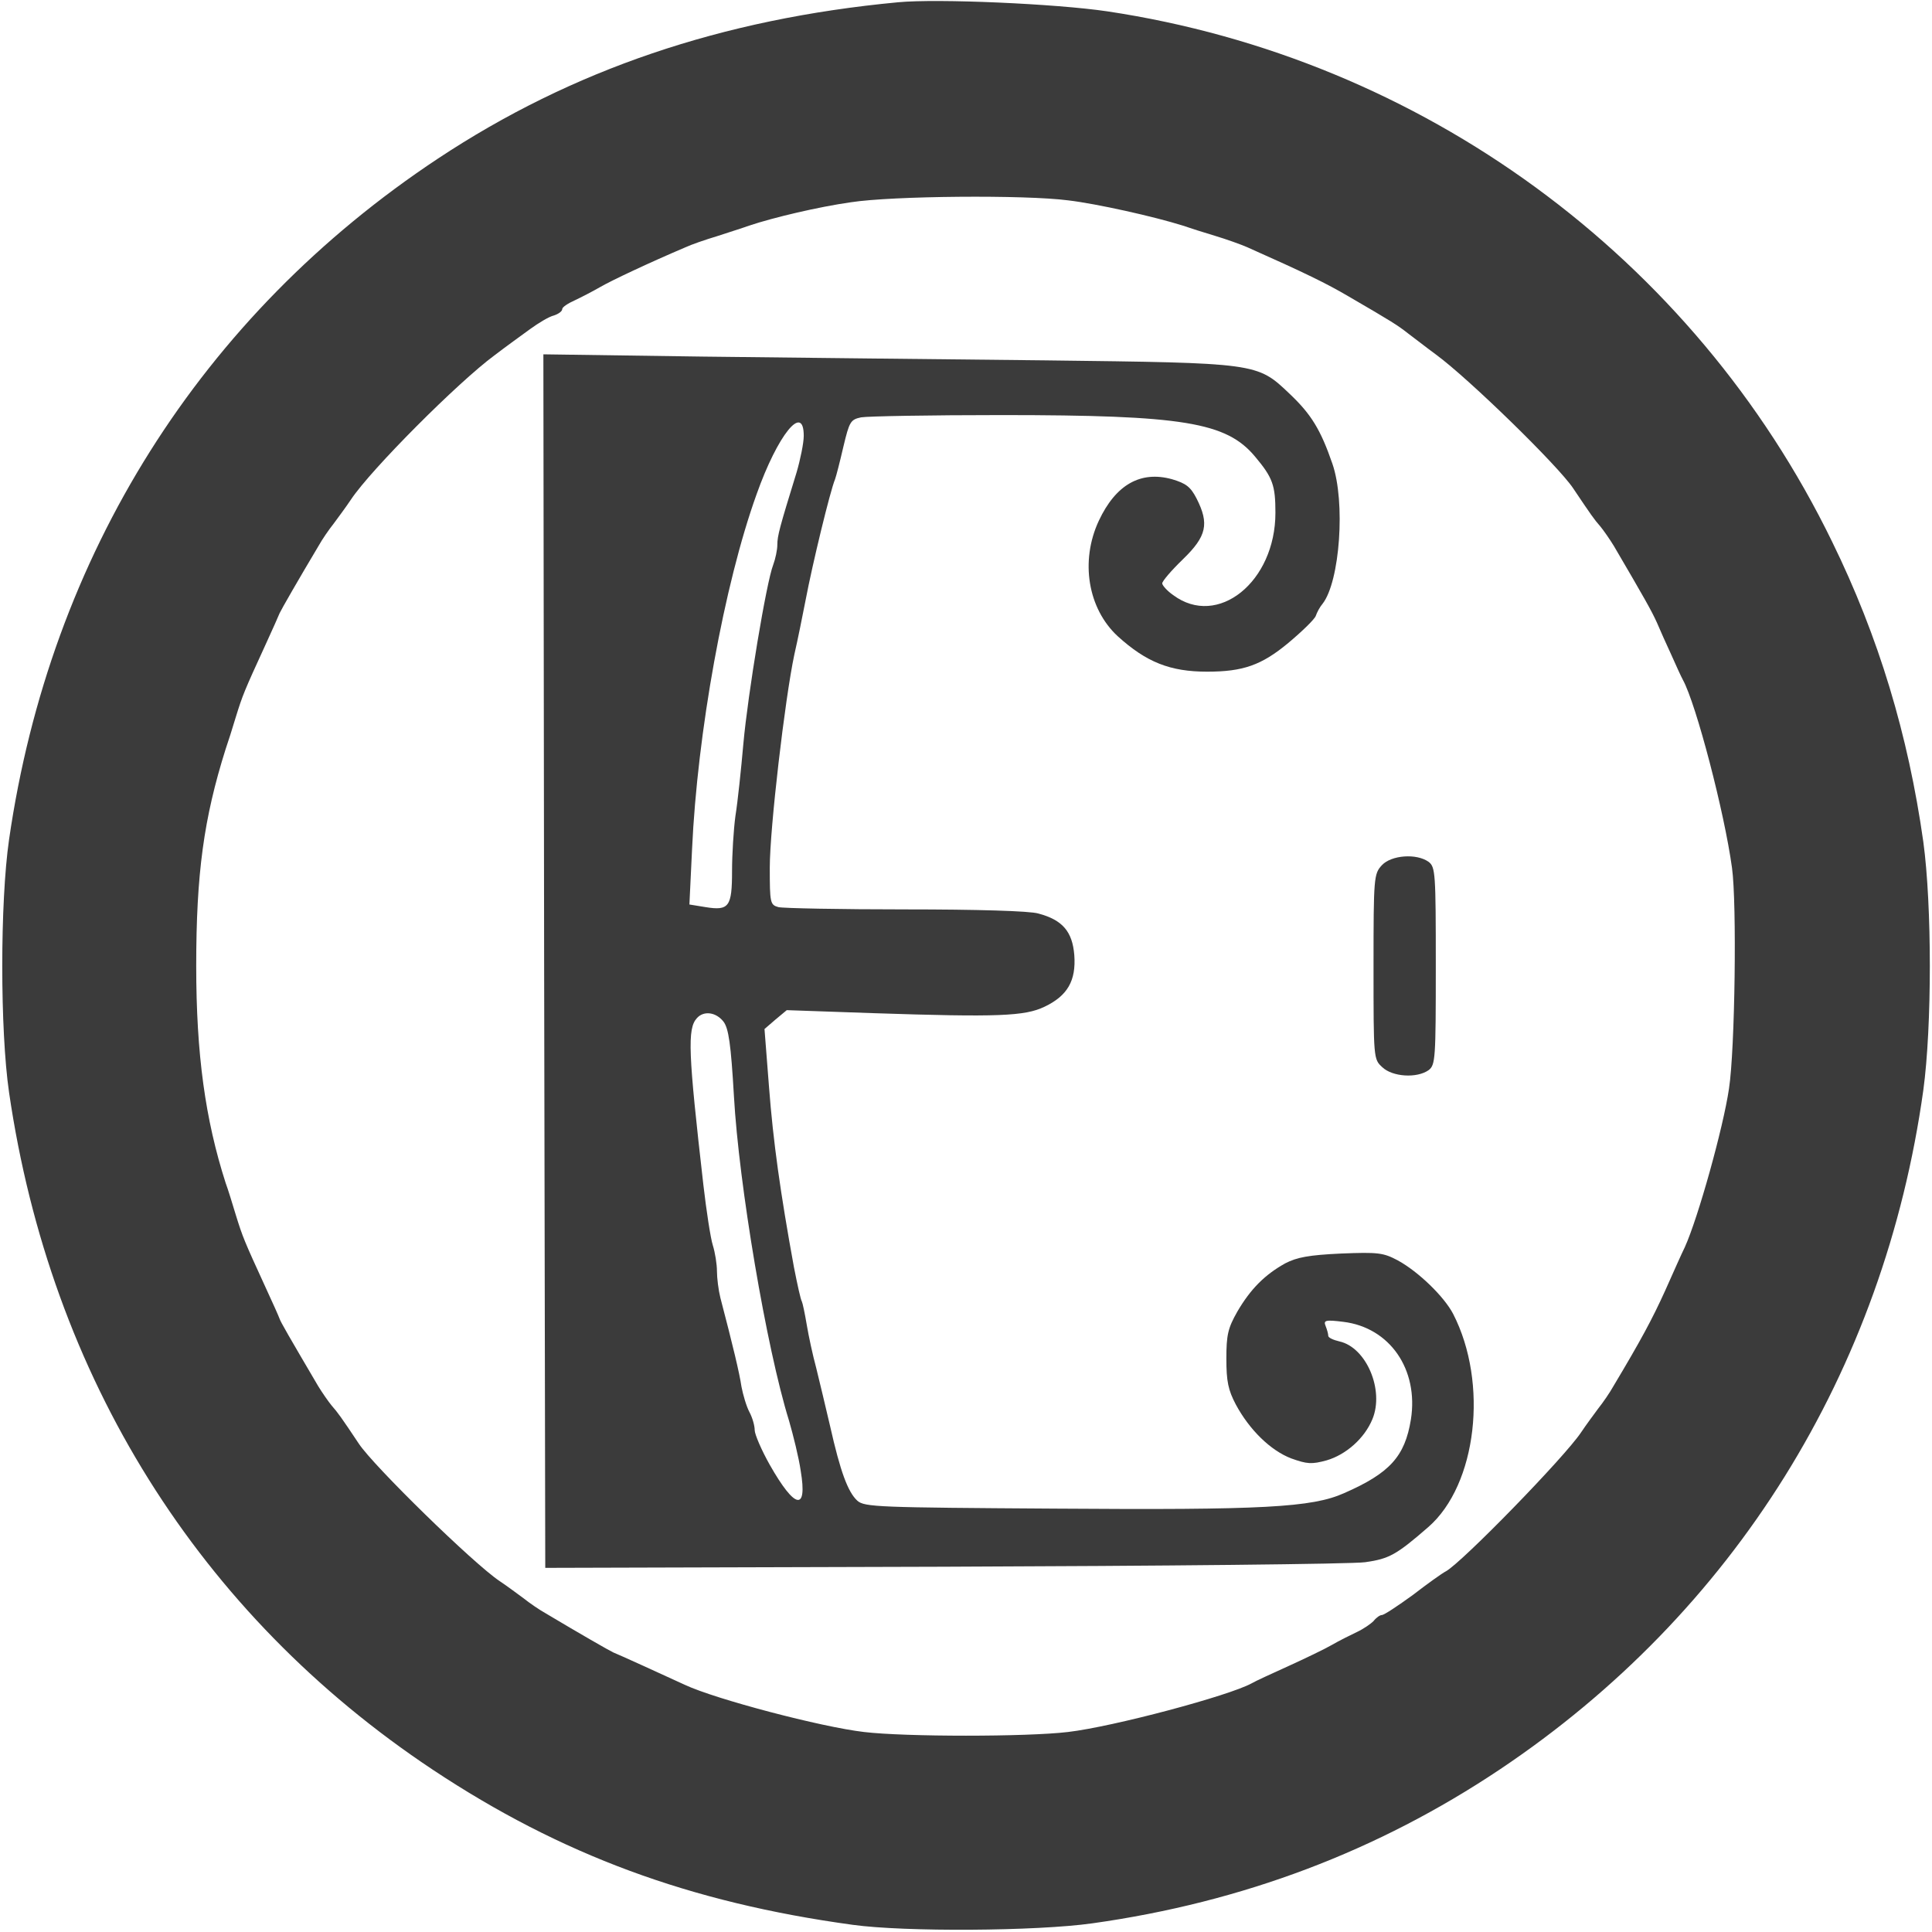
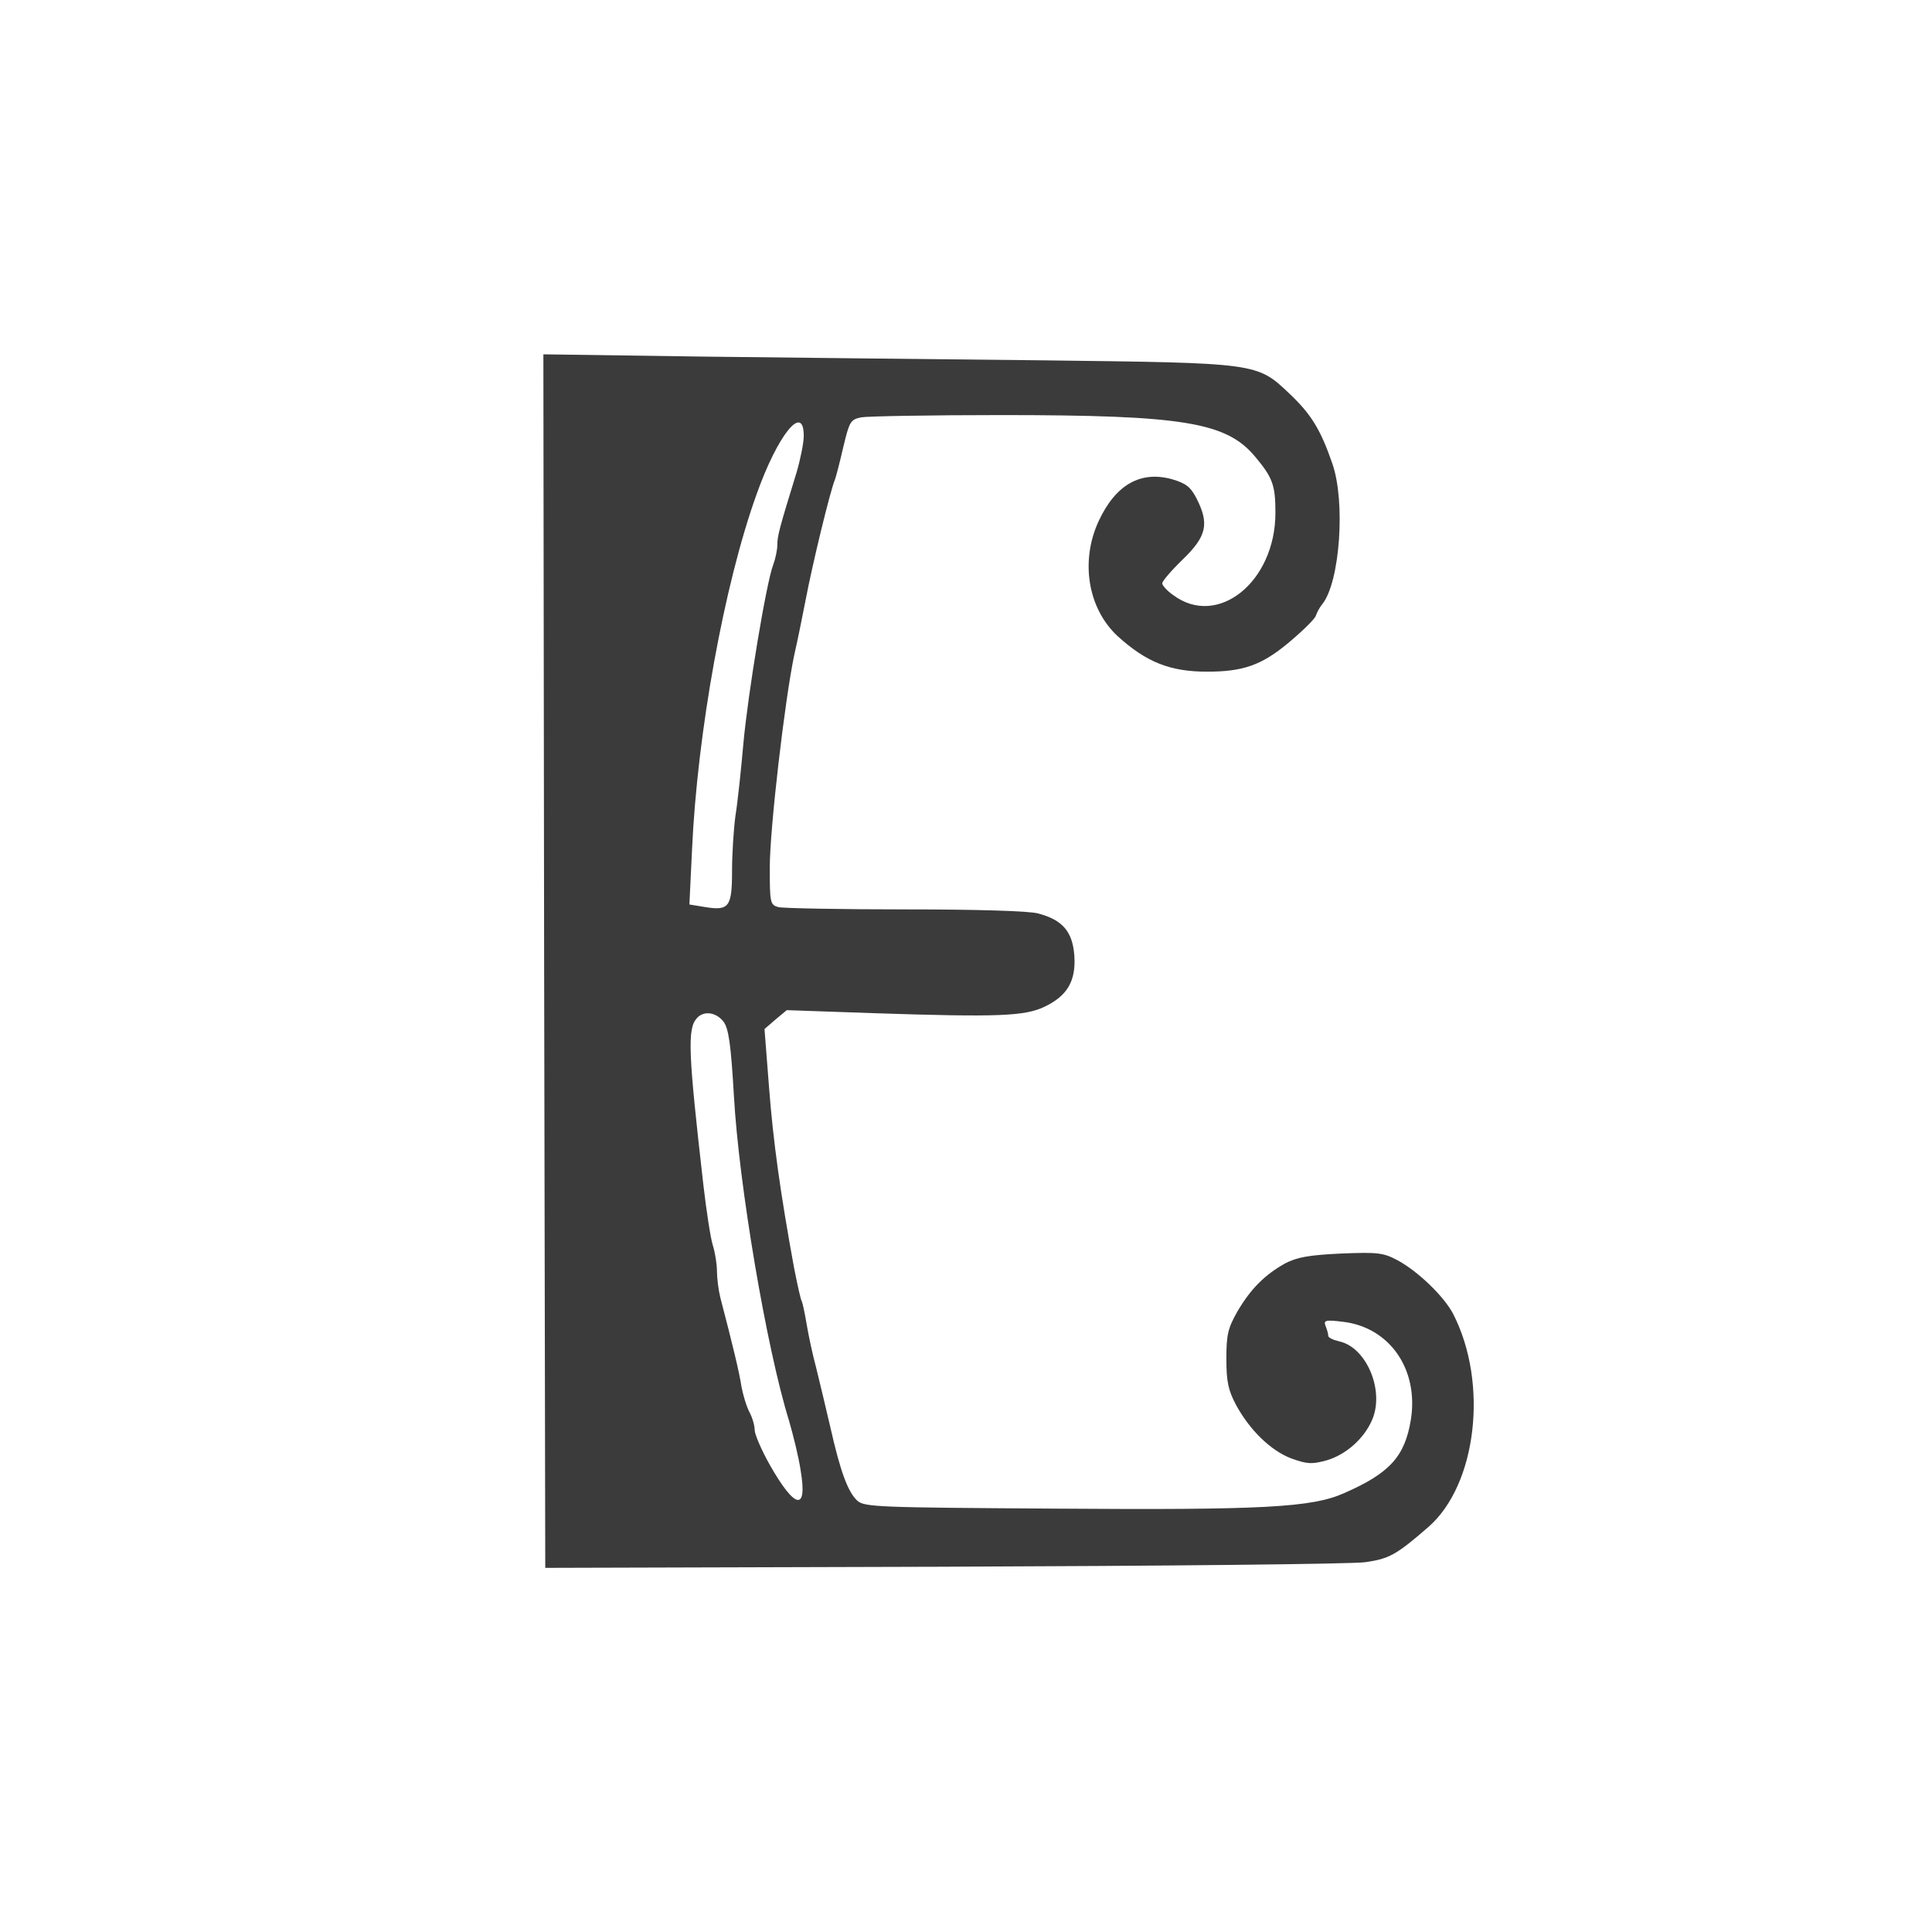
<svg xmlns="http://www.w3.org/2000/svg" version="1.0" width="512pt" height="512pt" viewBox="0 0 512 512" preserveAspectRatio="xMidYMid meet">
  <g transform="translate(0,512) scale(0.1,-0.1)" fill="#3b3b3b" stroke="none">
-     <path d="M2380 5114 c-467 -44 -864 -179 -1219 -414 -628 -416 -1028 -1051 -1137 -1805 -24 -166 -24 -505 0 -670 110 -754 503 -1383 1123 -1795 339 -225 681 -352 1113 -411 137 -19 486 -17 635 4 399 56 757 192 1080 408 620 415 1018 1054 1122 1800 23 169 23 489 0 658 -40 283 -118 543 -242 796 -367 754 -1087 1280 -1921 1405 -135 20 -449 34 -554 24z m451 -525 c76 -9 228 -43 304 -67 17 -6 55 -18 85 -27 30 -9 69 -23 85 -30 155 -69 210 -96 268 -130 117 -68 131 -77 159 -99 15 -11 48 -37 74 -56 87 -64 323 -294 363 -354 47 -70 56 -83 72 -101 9 -11 25 -34 36 -52 82 -140 100 -172 114 -203 8 -19 25 -57 38 -85 12 -27 26 -58 31 -67 35 -64 110 -351 130 -498 13 -93 8 -481 -8 -585 -15 -103 -82 -343 -117 -420 -8 -16 -31 -68 -52 -115 -34 -75 -64 -131 -137 -253 -10 -18 -28 -44 -40 -59 -11 -15 -32 -43 -46 -64 -44 -66 -315 -344 -358 -368 -10 -5 -49 -33 -88 -63 -40 -29 -76 -53 -82 -53 -5 0 -15 -7 -22 -16 -8 -8 -27 -21 -44 -29 -17 -8 -47 -23 -66 -34 -19 -11 -71 -36 -115 -56 -44 -20 -88 -40 -98 -46 -60 -33 -367 -115 -487 -129 -109 -13 -431 -13 -540 0 -113 13 -394 87 -475 125 -50 23 -179 82 -190 86 -9 4 -91 51 -178 103 -18 10 -44 28 -59 40 -15 11 -43 32 -64 46 -69 46 -334 305 -373 364 -46 69 -56 83 -72 101 -9 11 -25 34 -36 52 -77 131 -99 169 -102 178 -2 6 -19 44 -38 85 -56 122 -60 132 -78 190 -9 30 -21 69 -27 85 -54 168 -78 341 -78 575 0 245 20 391 78 575 6 17 18 55 27 85 18 58 22 68 78 190 19 41 36 80 38 85 4 9 51 91 103 178 10 18 28 44 40 59 11 15 32 43 46 64 53 80 285 312 380 382 30 23 73 54 95 70 22 16 50 33 63 36 12 4 22 11 22 17 0 5 15 15 33 23 17 8 48 24 67 35 31 18 131 65 225 105 17 8 55 21 85 30 30 10 69 22 85 28 66 22 185 50 270 62 110 17 461 20 576 5z" />
    <path d="M1442 2573 l3 -1608 1055 3 c580 2 1083 7 1118 12 63 9 82 19 167 93 129 112 160 382 66 565 -24 46 -92 112 -147 142 -38 20 -51 22 -150 18 -86 -4 -117 -10 -148 -26 -54 -30 -92 -68 -127 -128 -25 -44 -29 -62 -29 -125 0 -60 5 -83 25 -121 36 -67 92 -122 147 -143 42 -15 54 -16 94 -5 51 15 100 58 121 109 32 77 -16 190 -87 206 -17 4 -30 10 -30 15 0 5 -3 16 -7 26 -6 15 -1 17 47 11 123 -15 200 -126 179 -259 -16 -98 -56 -142 -177 -195 -85 -38 -215 -45 -767 -41 -467 3 -504 4 -523 21 -25 23 -45 77 -72 197 -12 52 -29 122 -37 155 -9 33 -20 84 -25 114 -5 30 -11 58 -13 62 -3 4 -12 45 -21 91 -36 197 -55 333 -66 477 l-12 154 29 25 30 25 230 -8 c330 -11 401 -8 453 17 61 29 84 69 79 137 -5 62 -31 93 -95 110 -22 7 -165 11 -352 11 -173 0 -325 3 -337 6 -22 6 -23 11 -23 105 0 103 40 446 65 564 9 39 22 104 30 145 18 95 65 289 78 320 3 8 13 47 22 86 16 67 19 72 47 78 17 3 184 6 372 6 482 0 596 -19 672 -110 47 -56 54 -76 54 -149 0 -183 -153 -306 -271 -218 -16 11 -29 26 -29 31 0 6 25 35 55 64 63 61 70 94 36 161 -16 31 -28 40 -65 51 -83 23 -149 -14 -194 -110 -50 -107 -29 -233 50 -306 76 -69 139 -94 237 -94 95 0 144 17 215 76 37 31 70 63 73 72 3 9 11 24 18 32 46 59 61 270 26 371 -31 90 -56 131 -113 185 -87 83 -85 82 -648 89 -267 3 -675 7 -908 10 l-422 6 2 -1608z m688 1392 c0 -19 -9 -63 -19 -97 -45 -146 -51 -168 -51 -192 0 -13 -5 -37 -11 -53 -18 -46 -67 -341 -79 -474 -6 -68 -15 -154 -21 -191 -5 -37 -9 -103 -9 -146 0 -95 -8 -106 -70 -96 l-43 7 7 146 c14 309 85 702 171 941 56 158 125 243 125 155z m-213 -1552 c14 -18 20 -60 28 -198 13 -233 86 -667 146 -860 11 -38 26 -98 31 -133 18 -108 -15 -102 -82 16 -22 39 -40 81 -40 92 0 12 -6 33 -14 48 -8 15 -17 46 -21 67 -5 35 -23 110 -56 236 -5 20 -9 52 -9 70 0 19 -5 50 -11 69 -6 19 -17 91 -25 160 -40 350 -43 414 -17 442 18 20 50 16 70 -9z" />
-     <path d="M3662 2827 c-21 -23 -22 -31 -22 -268 0 -244 0 -246 23 -267 27 -26 92 -30 123 -8 18 14 19 29 19 276 0 247 -1 262 -19 276 -32 23 -99 18 -124 -9z" />
+     <path d="M3662 2827 z" />
  </g>
</svg>